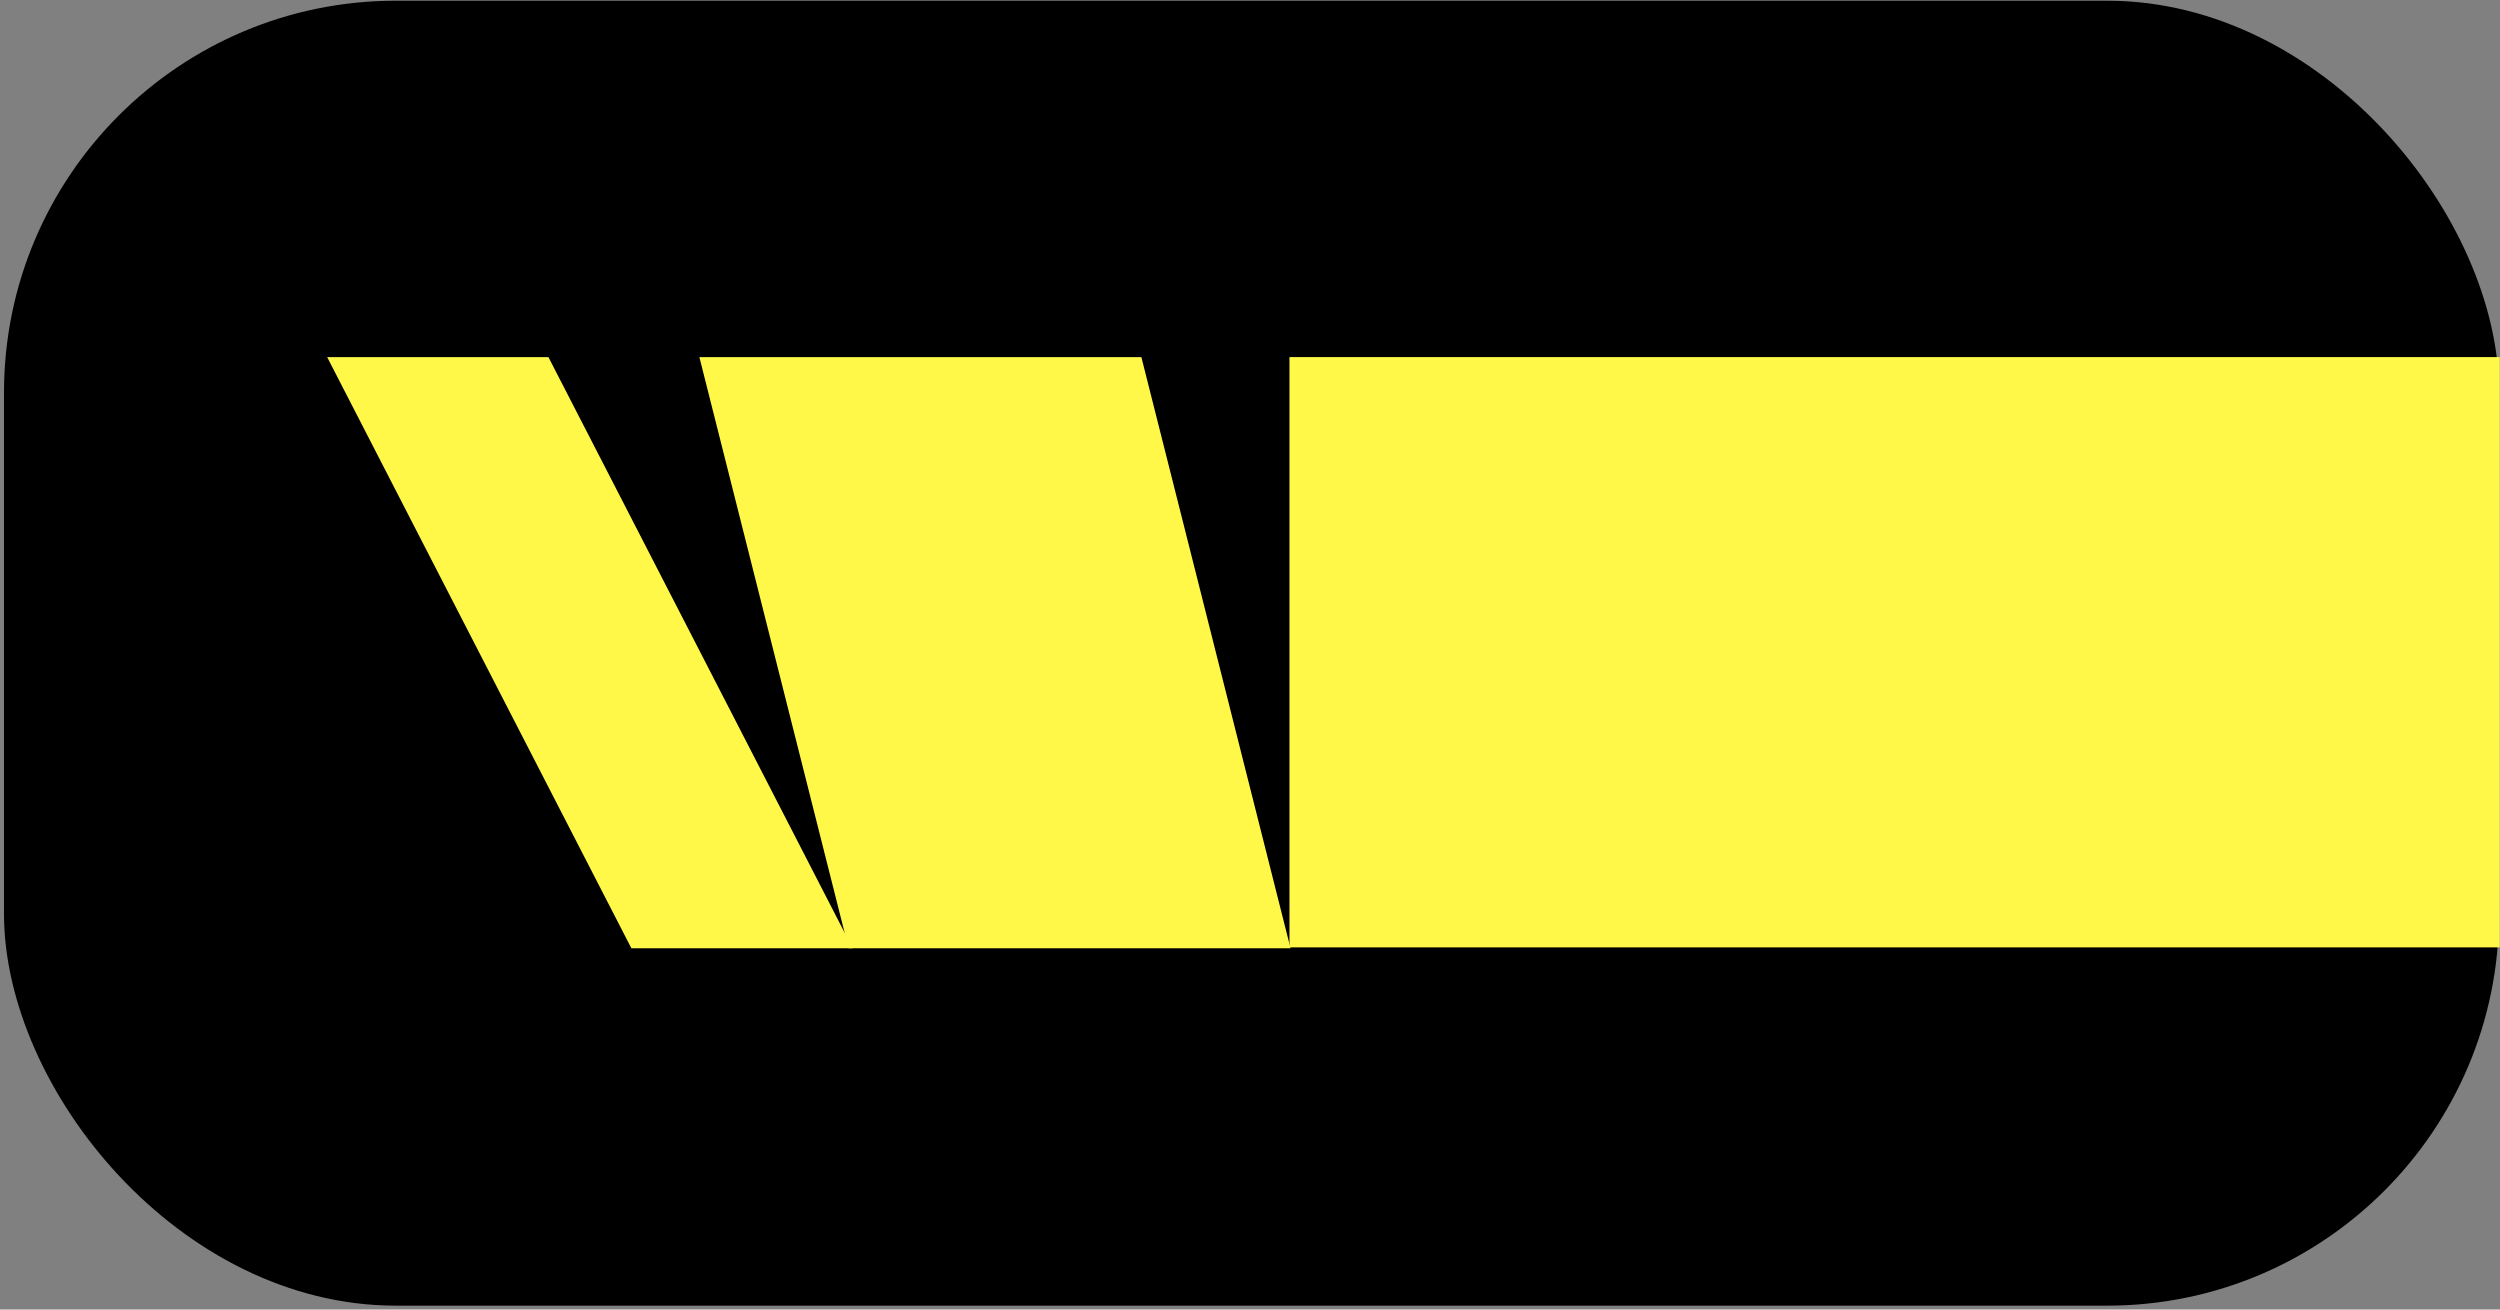
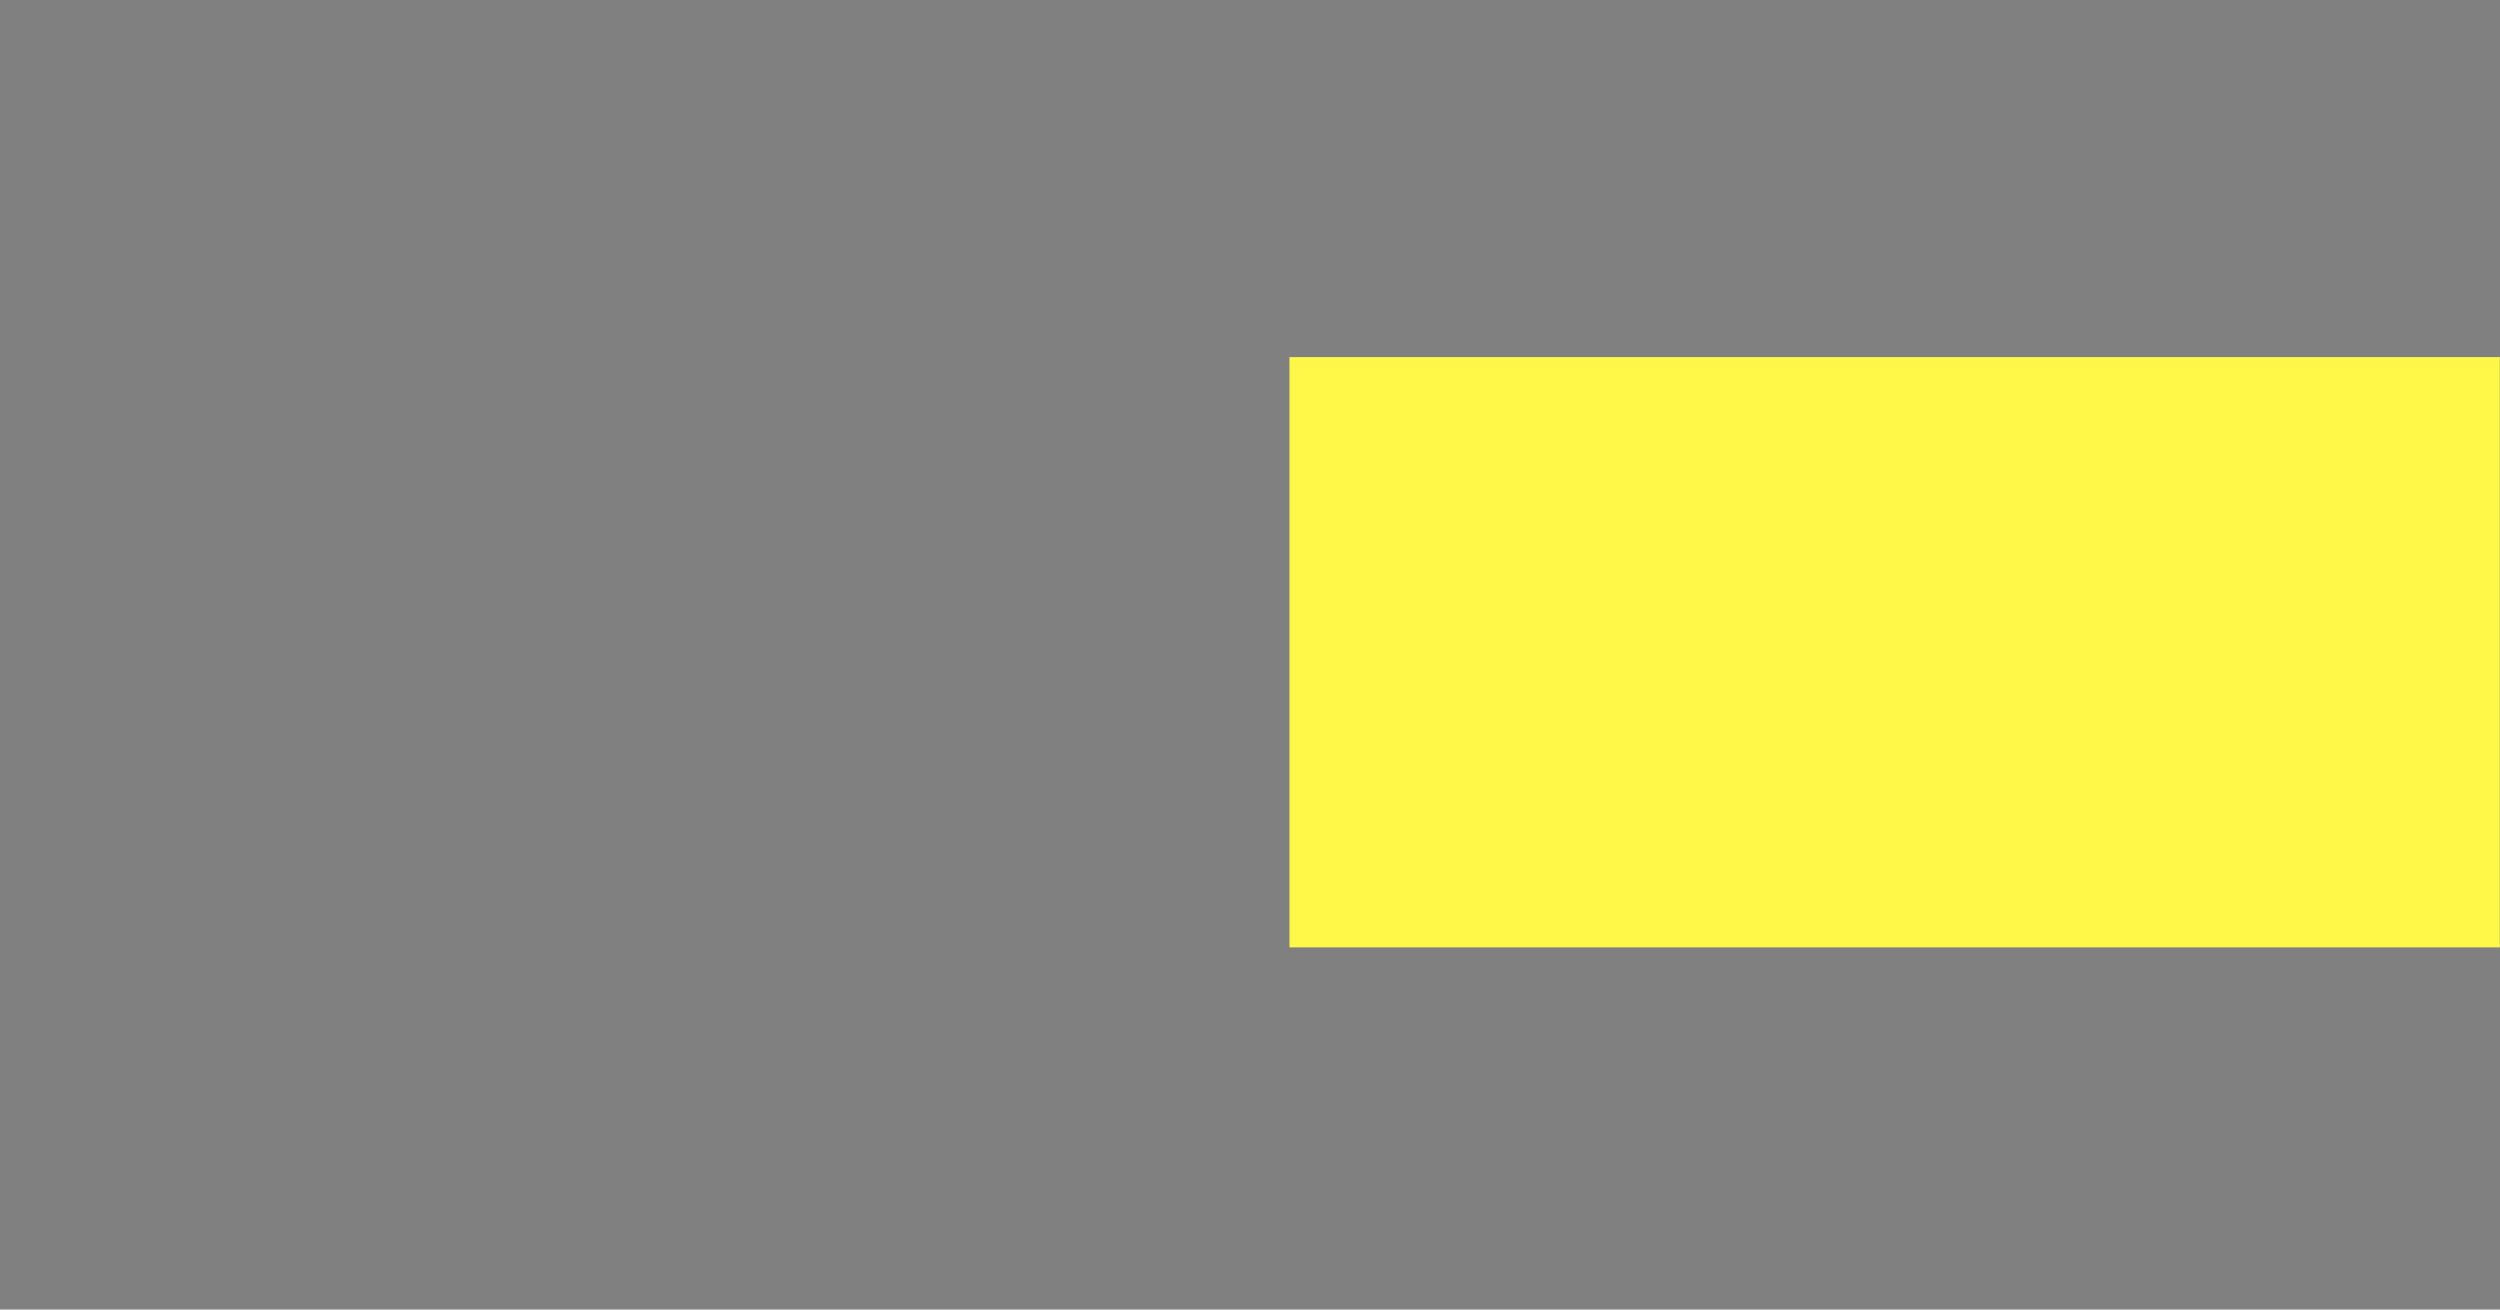
<svg xmlns="http://www.w3.org/2000/svg" width="504" height="264" viewBox="0 0 504 264" fill="none">
  <rect x="0" y="0" width="504" height="264" fill="#808080" stroke="none" />
-   <rect x="0.806" y="0.144" width="503" height="263.075" rx="79" fill="black" />
-   <path d="M65.955 71.992H110.56L171.892 191.171H127.287L65.955 71.992Z" fill="#FFF848" />
-   <path d="M140.994 71.992H230.1L260.173 191.171H171.067L140.994 71.992Z" fill="#FFF848" />
  <rect x="259.955" y="71.992" width="244" height="119" fill="#FFF848" />
</svg>